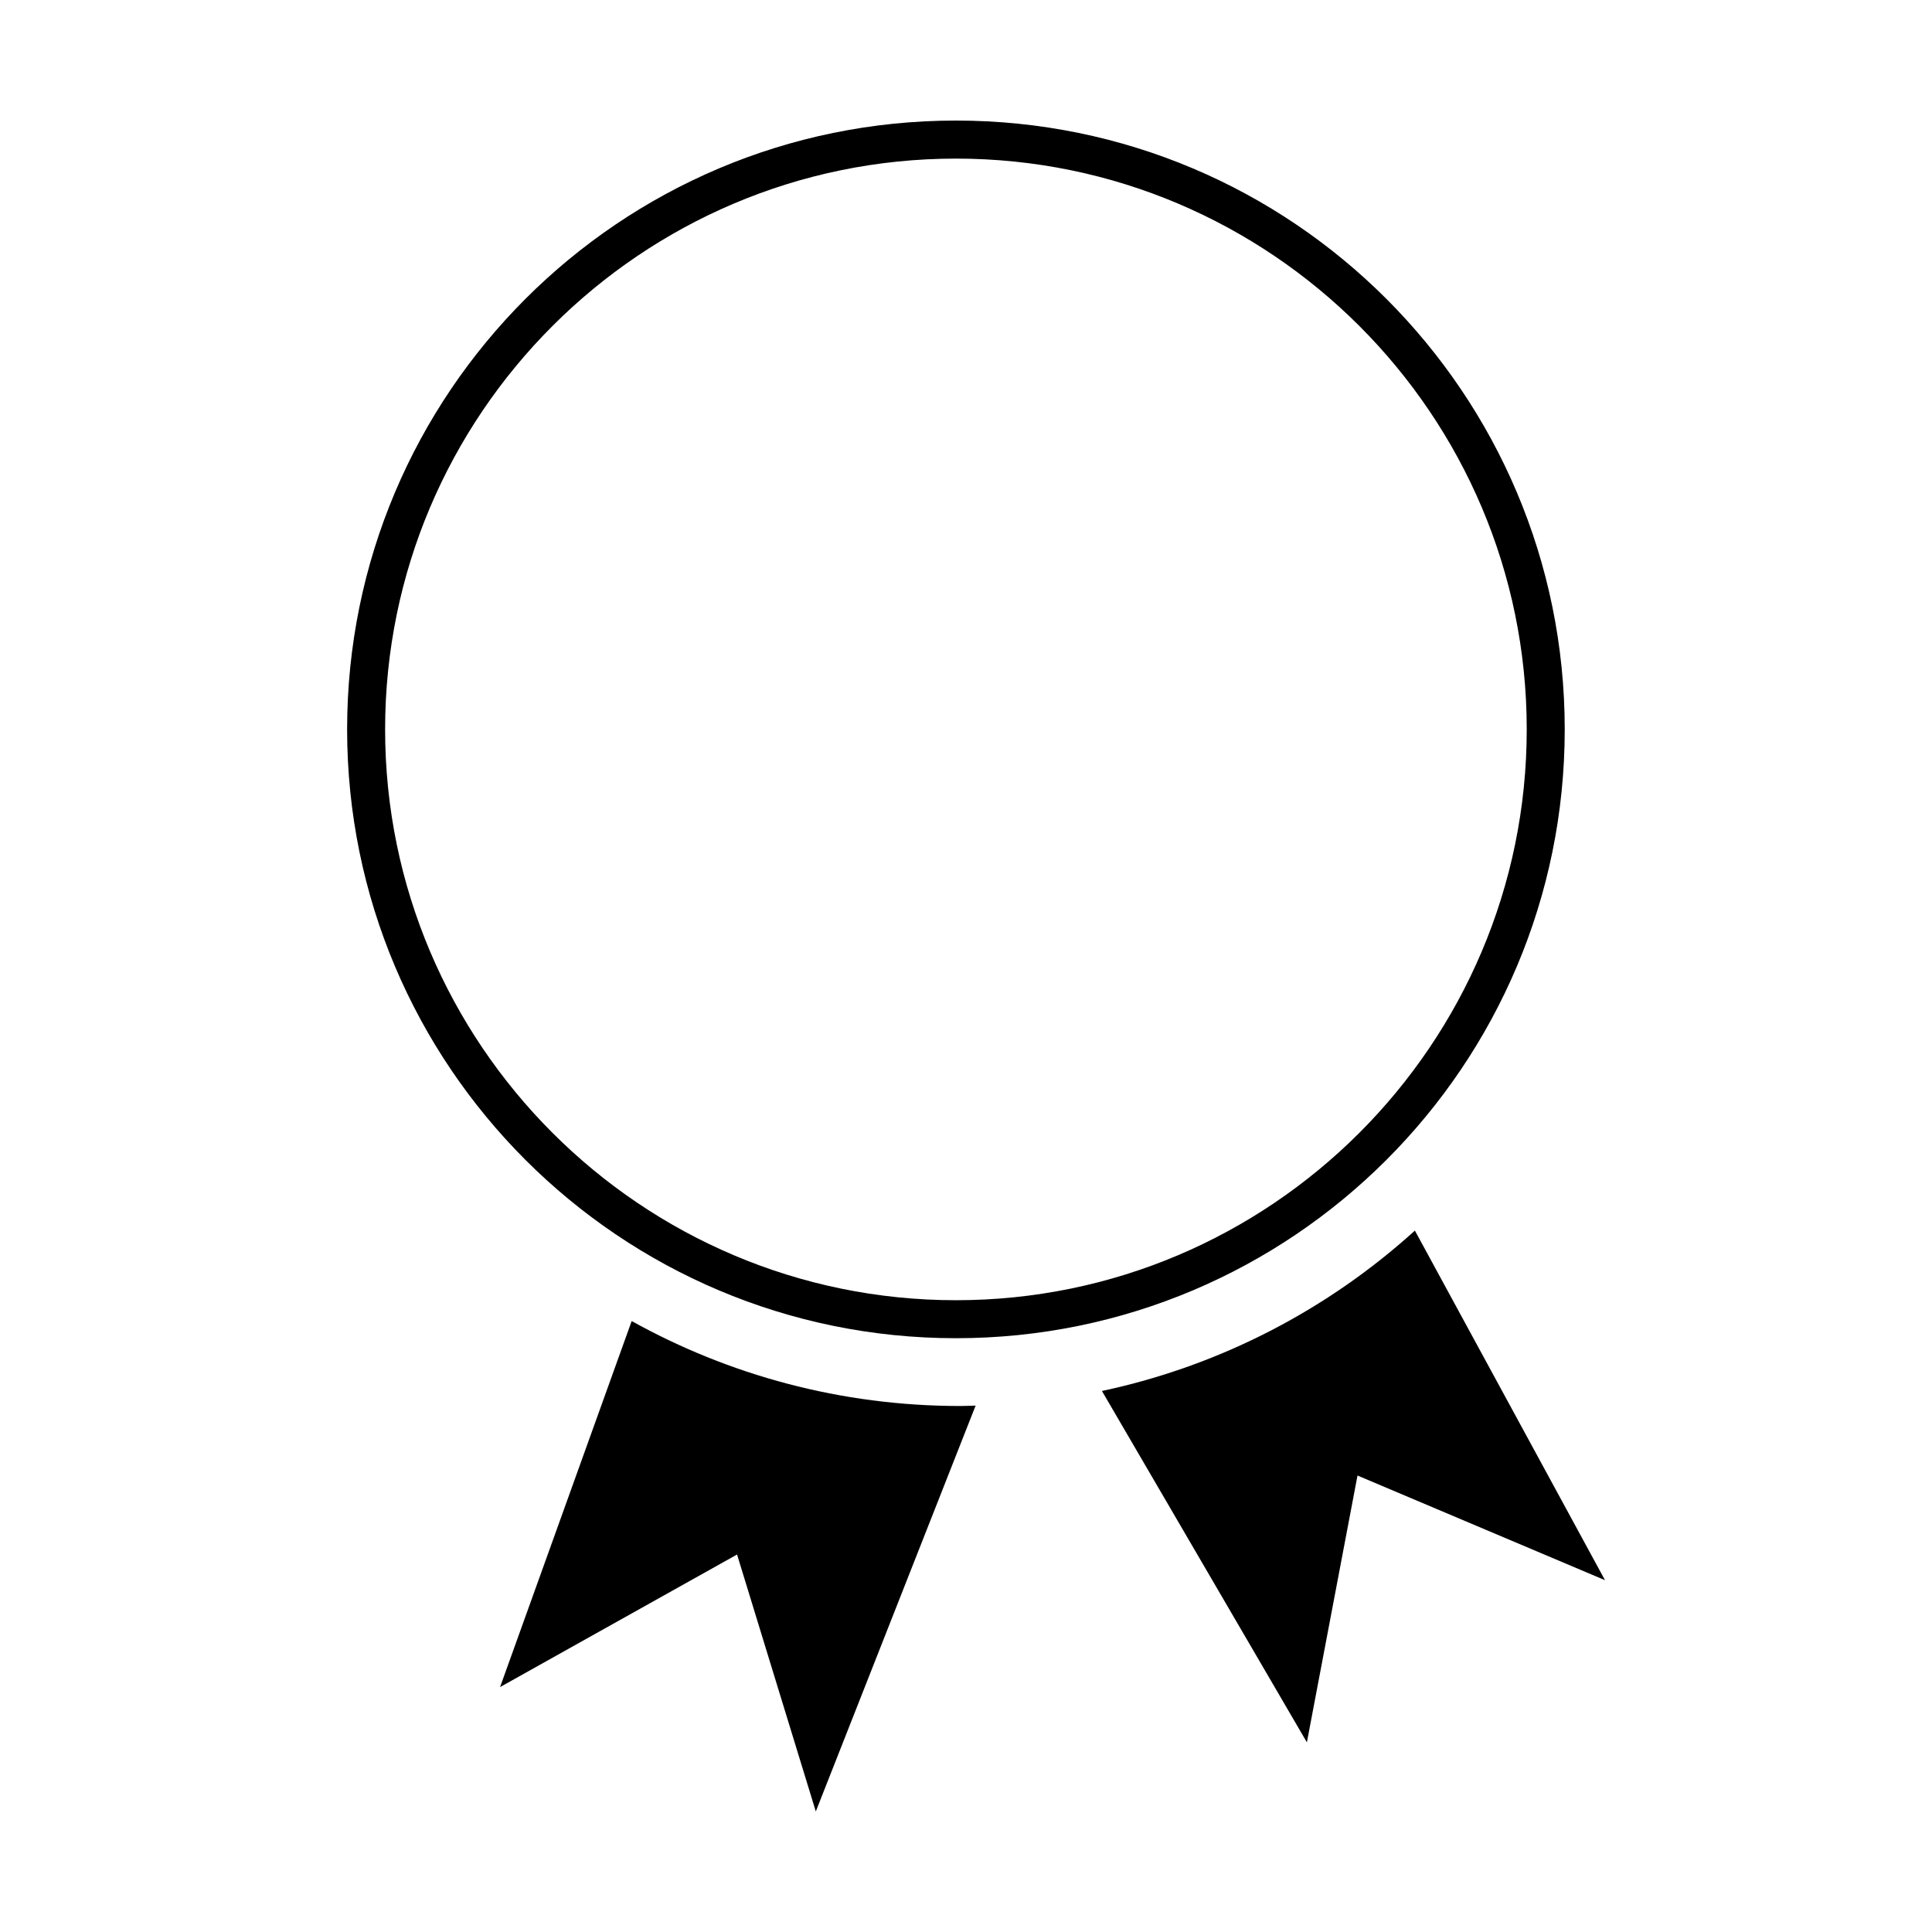
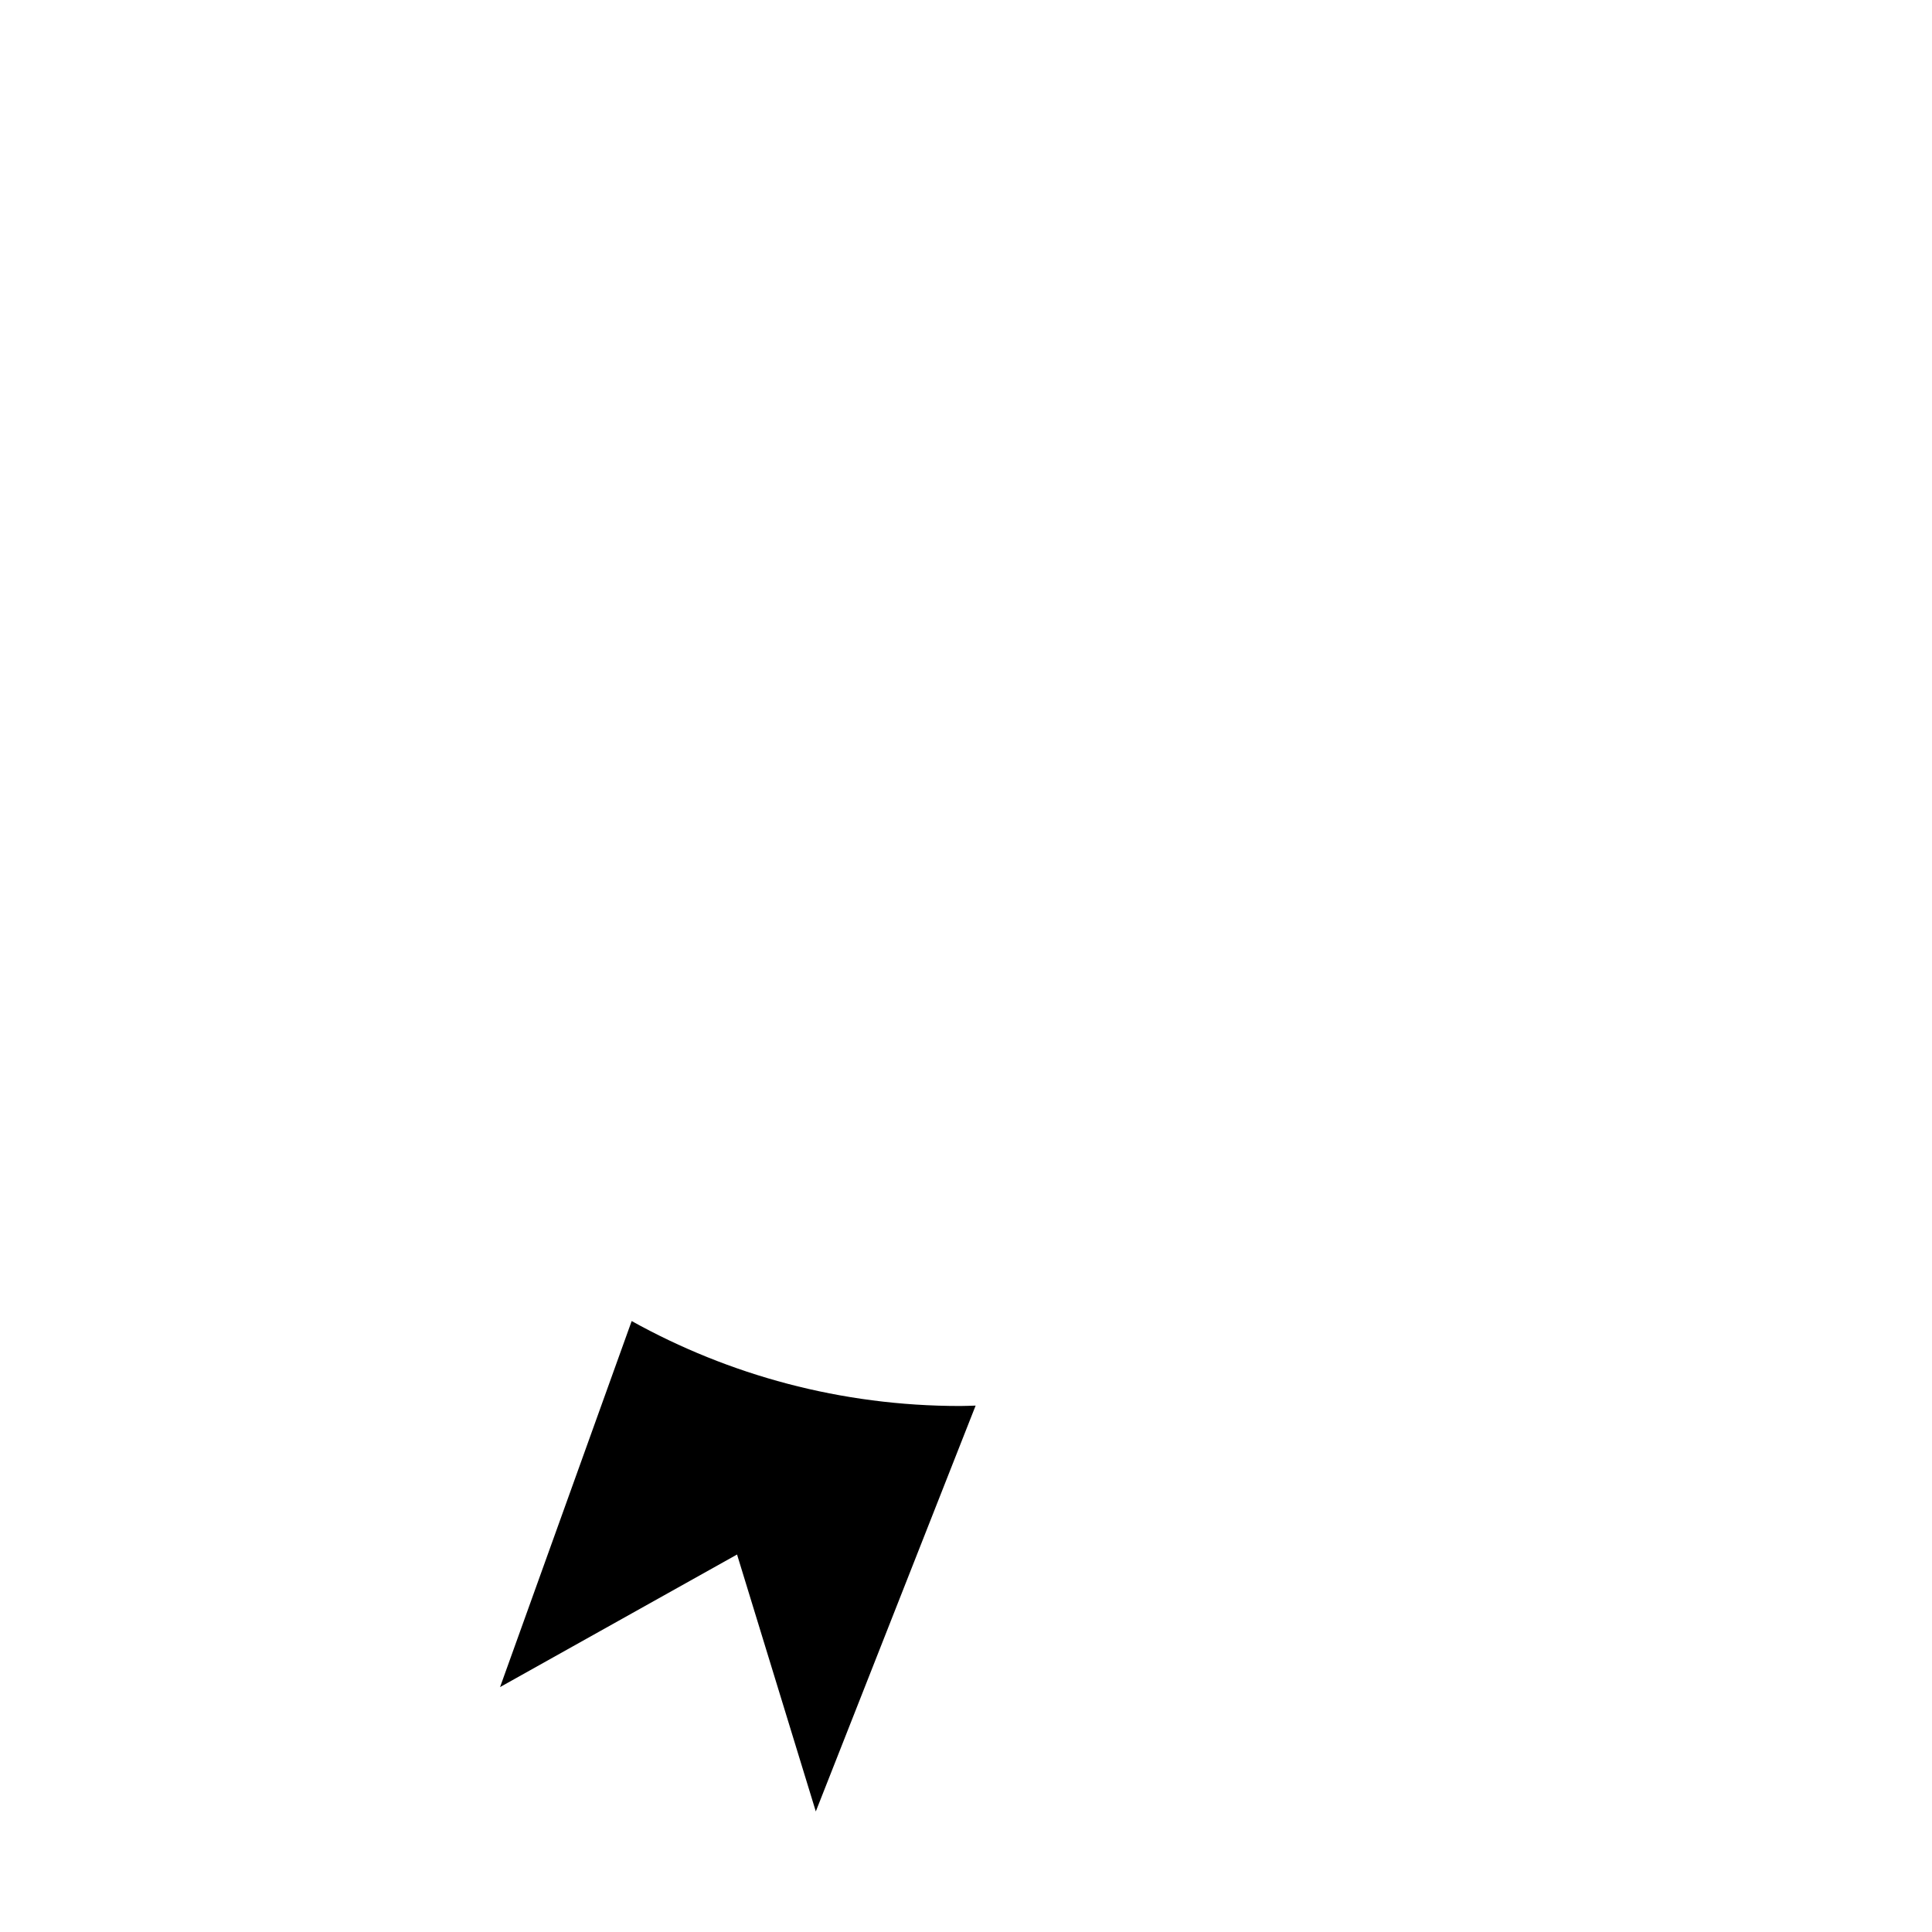
<svg xmlns="http://www.w3.org/2000/svg" fill="#000000" width="800px" height="800px" version="1.1" viewBox="144 144 512 512">
  <g>
    <path d="m311.4 494.09-34.879 97.004 62.805-35.133 20.871 68.09 42.355-107.55c-1.375 0.031-2.738 0.105-4.121 0.105-31.582-0.004-61.246-8.188-87.031-22.512z" />
-     <path d="m518.96 470.12c-23.004 20.852-51.445 35.793-82.938 42.504l54.316 93.109 13.414-70.703 65.59 27.738z" />
-     <path d="m397.33 498.64c89.109 0 161.34-72.238 161.34-161.34 0-89.109-72.234-161.35-161.34-161.35s-161.34 72.238-161.34 161.34c0 89.109 72.234 161.35 161.34 161.35zm0-312.61c83.41 0 151.27 67.859 151.27 151.27 0 83.406-67.859 151.27-151.27 151.27s-151.27-67.859-151.27-151.27 67.859-151.27 151.27-151.27z" />
  </g>
</svg>